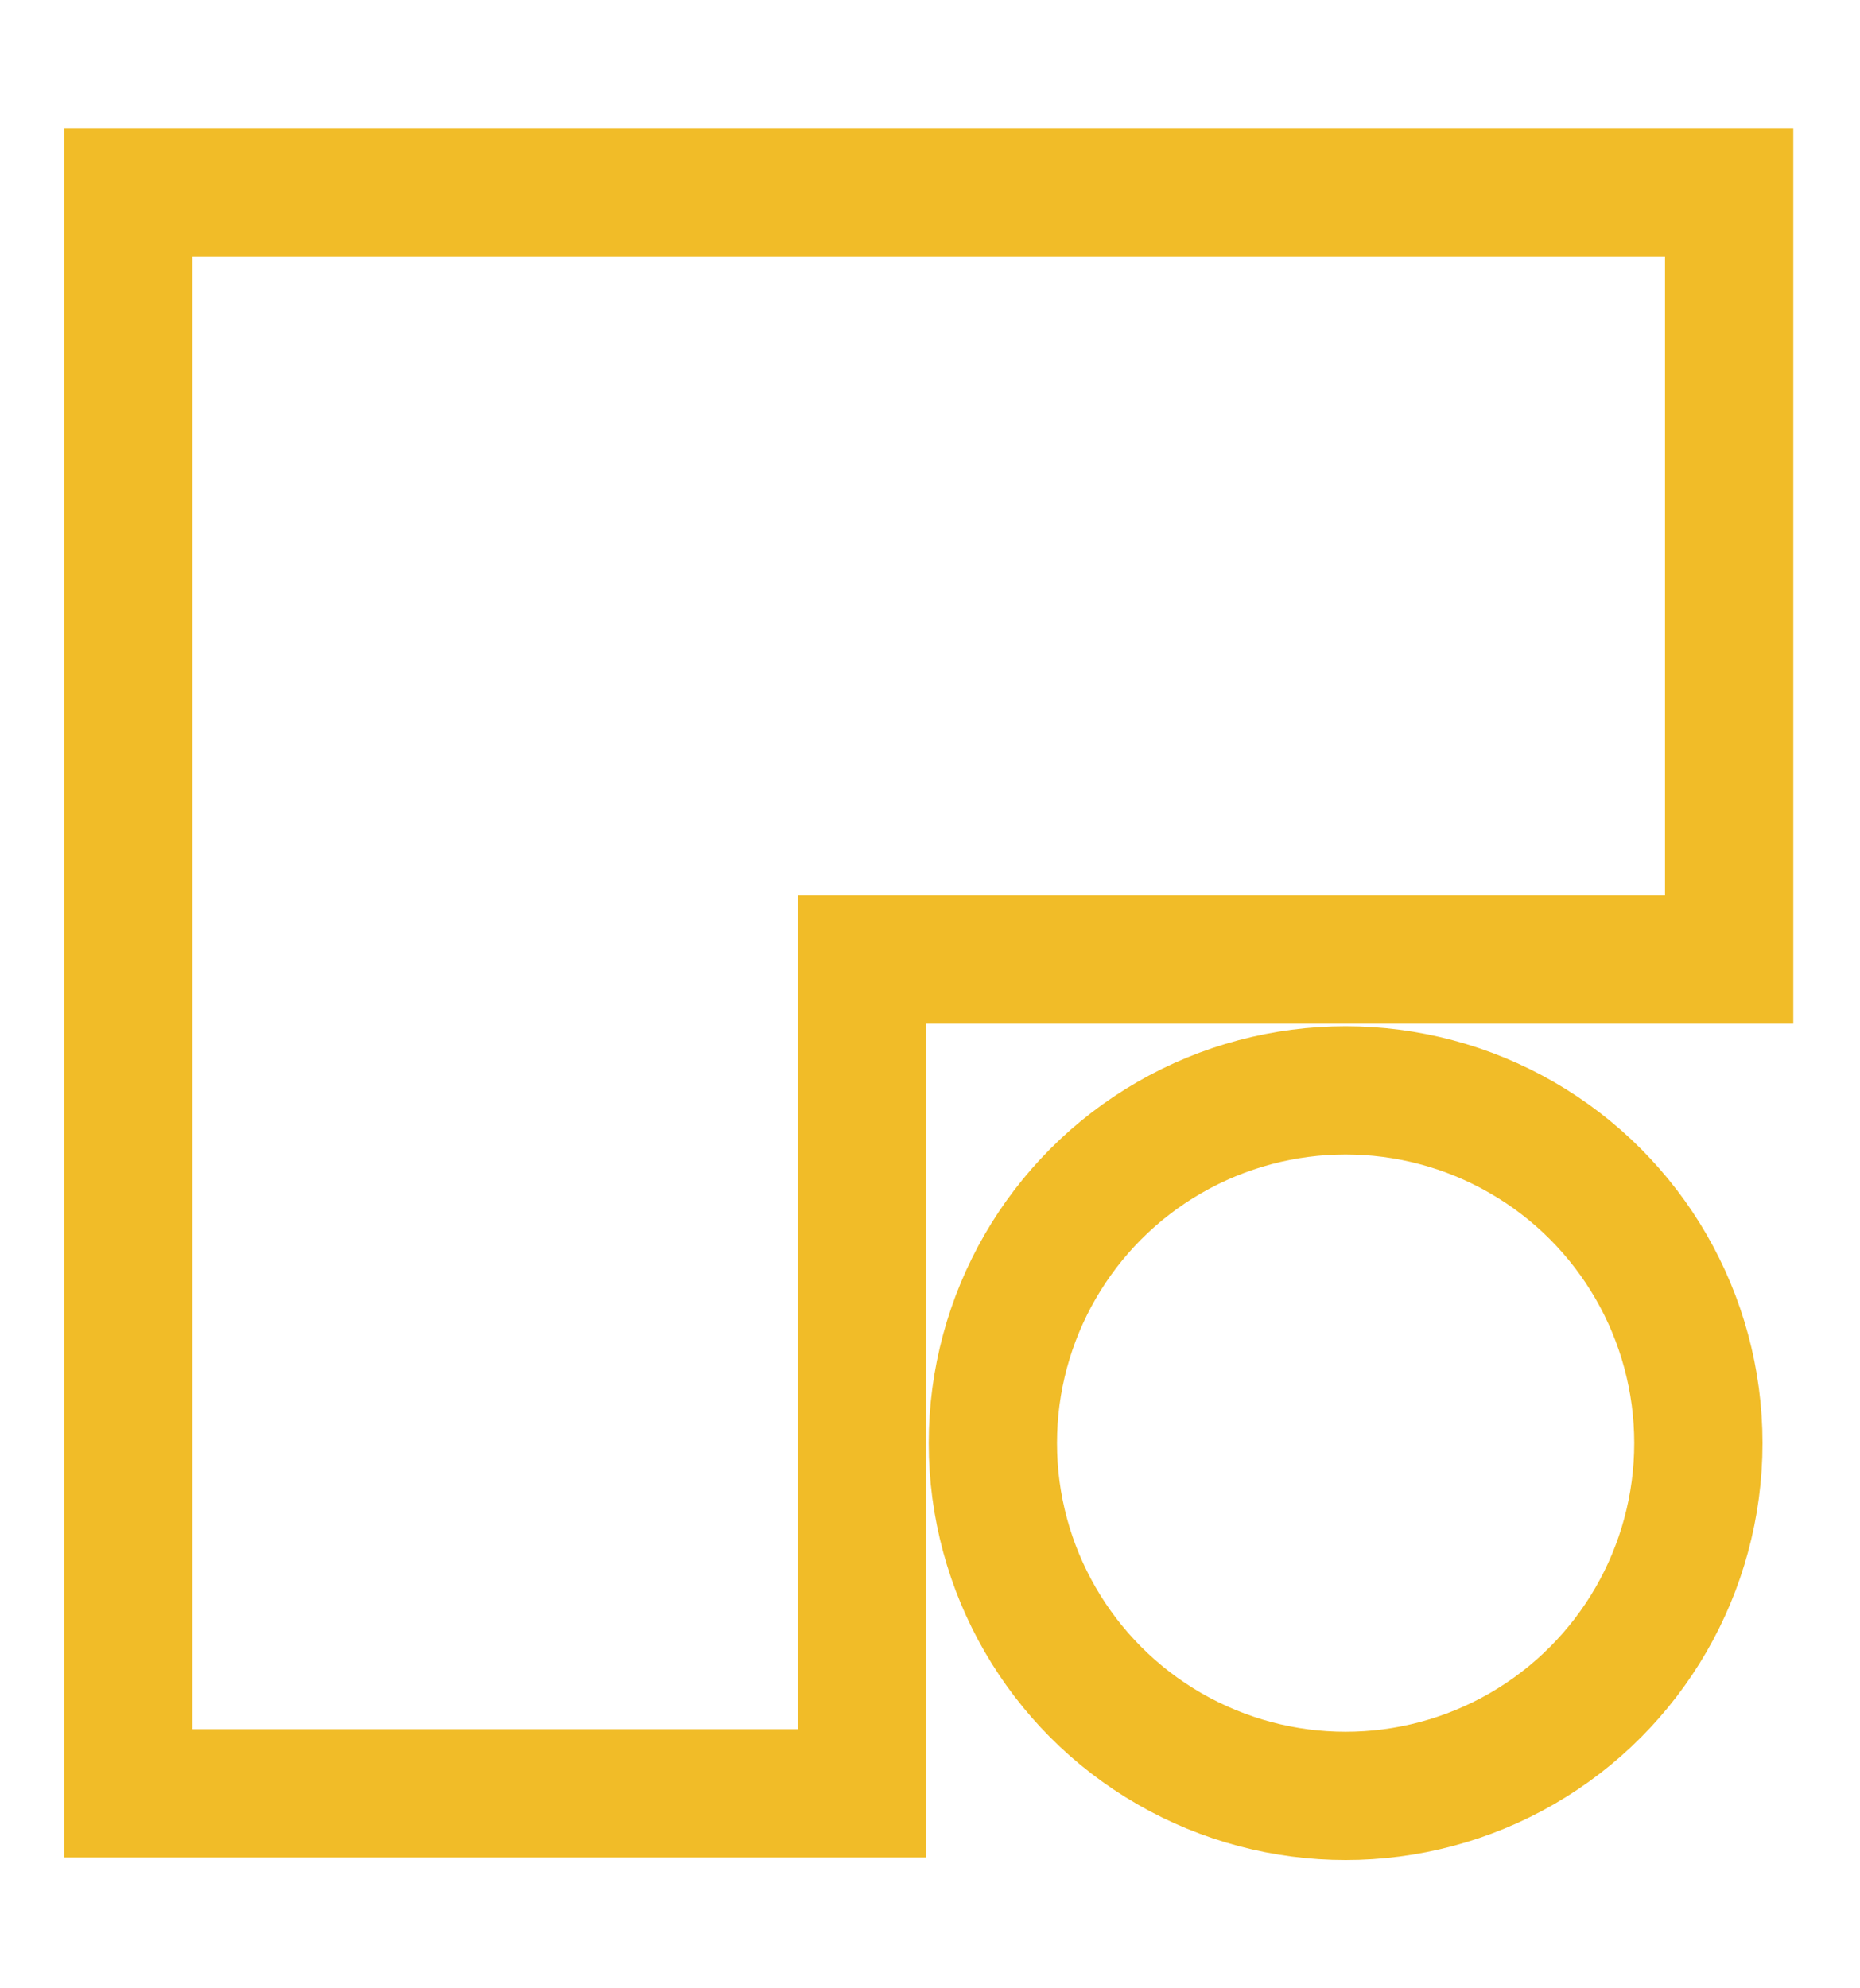
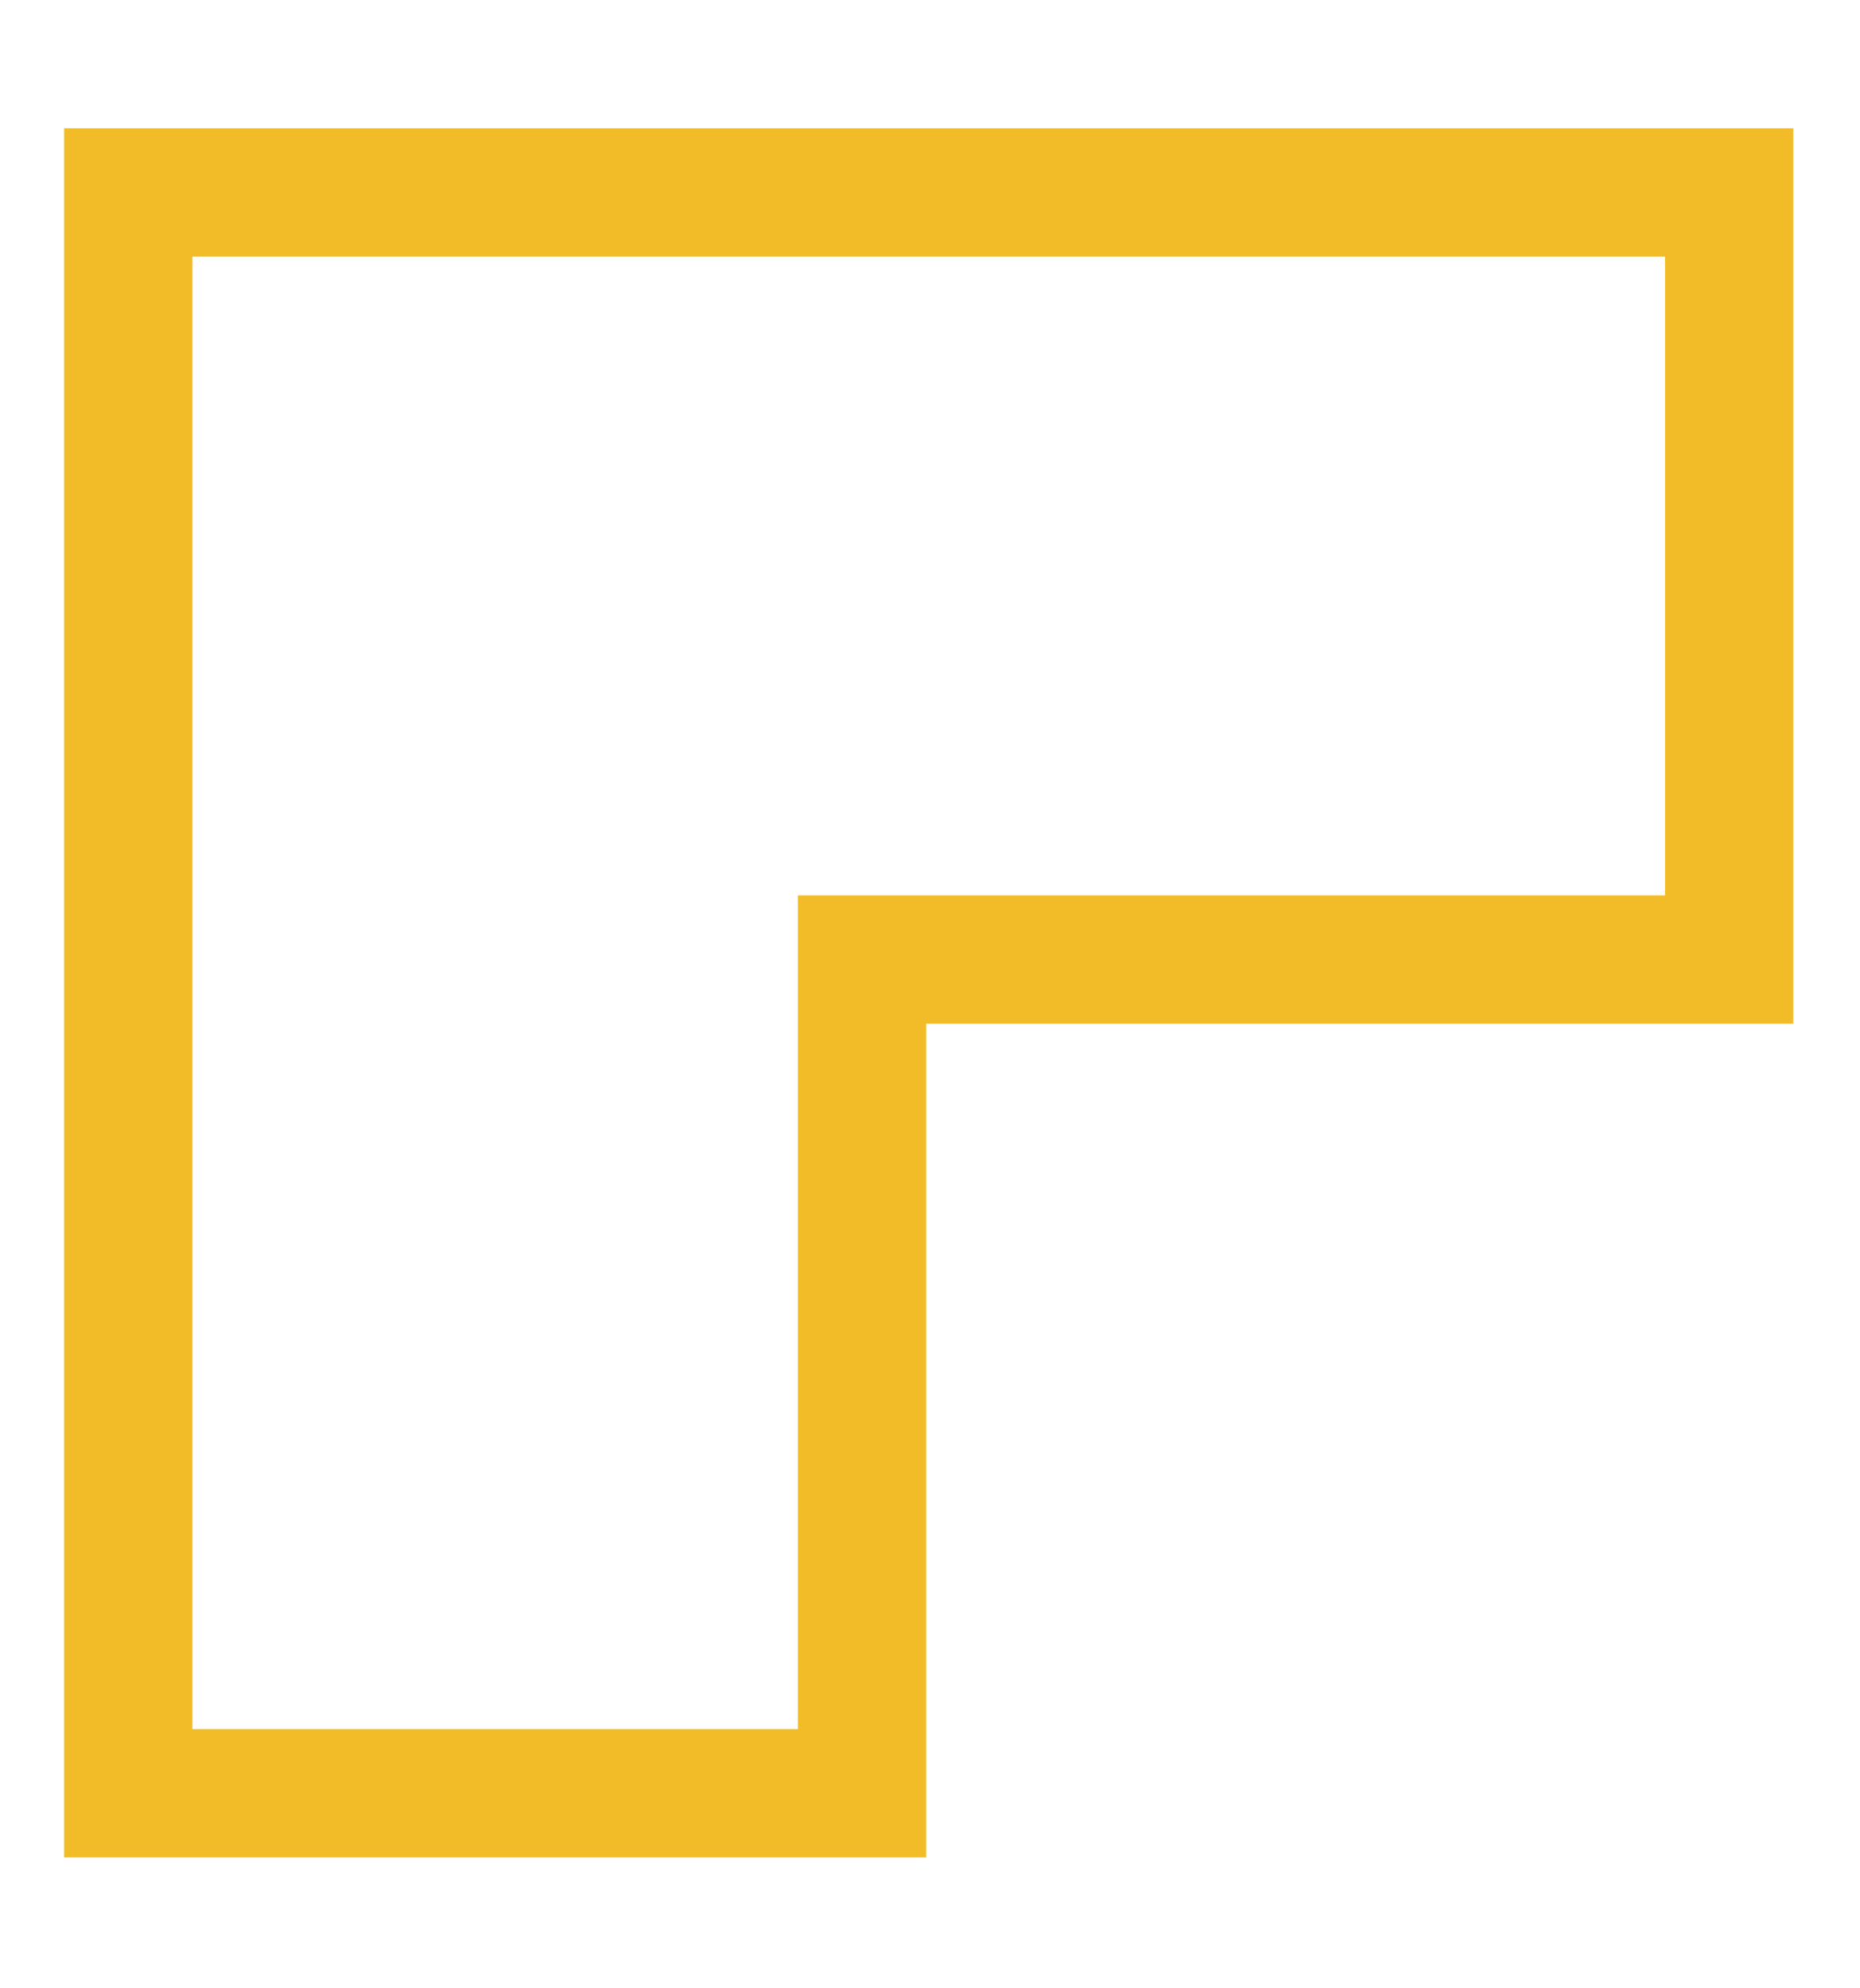
<svg xmlns="http://www.w3.org/2000/svg" width="58" height="62" viewBox="0 0 58 62" fill="none">
  <path d="M4 6H53.92V29.92H26.88V55.92H4V6Z" stroke="#F1BC28" stroke-width="4" />
-   <circle cx="41.96" cy="45" r="11" stroke="#F1BC28" stroke-width="4" />
</svg>